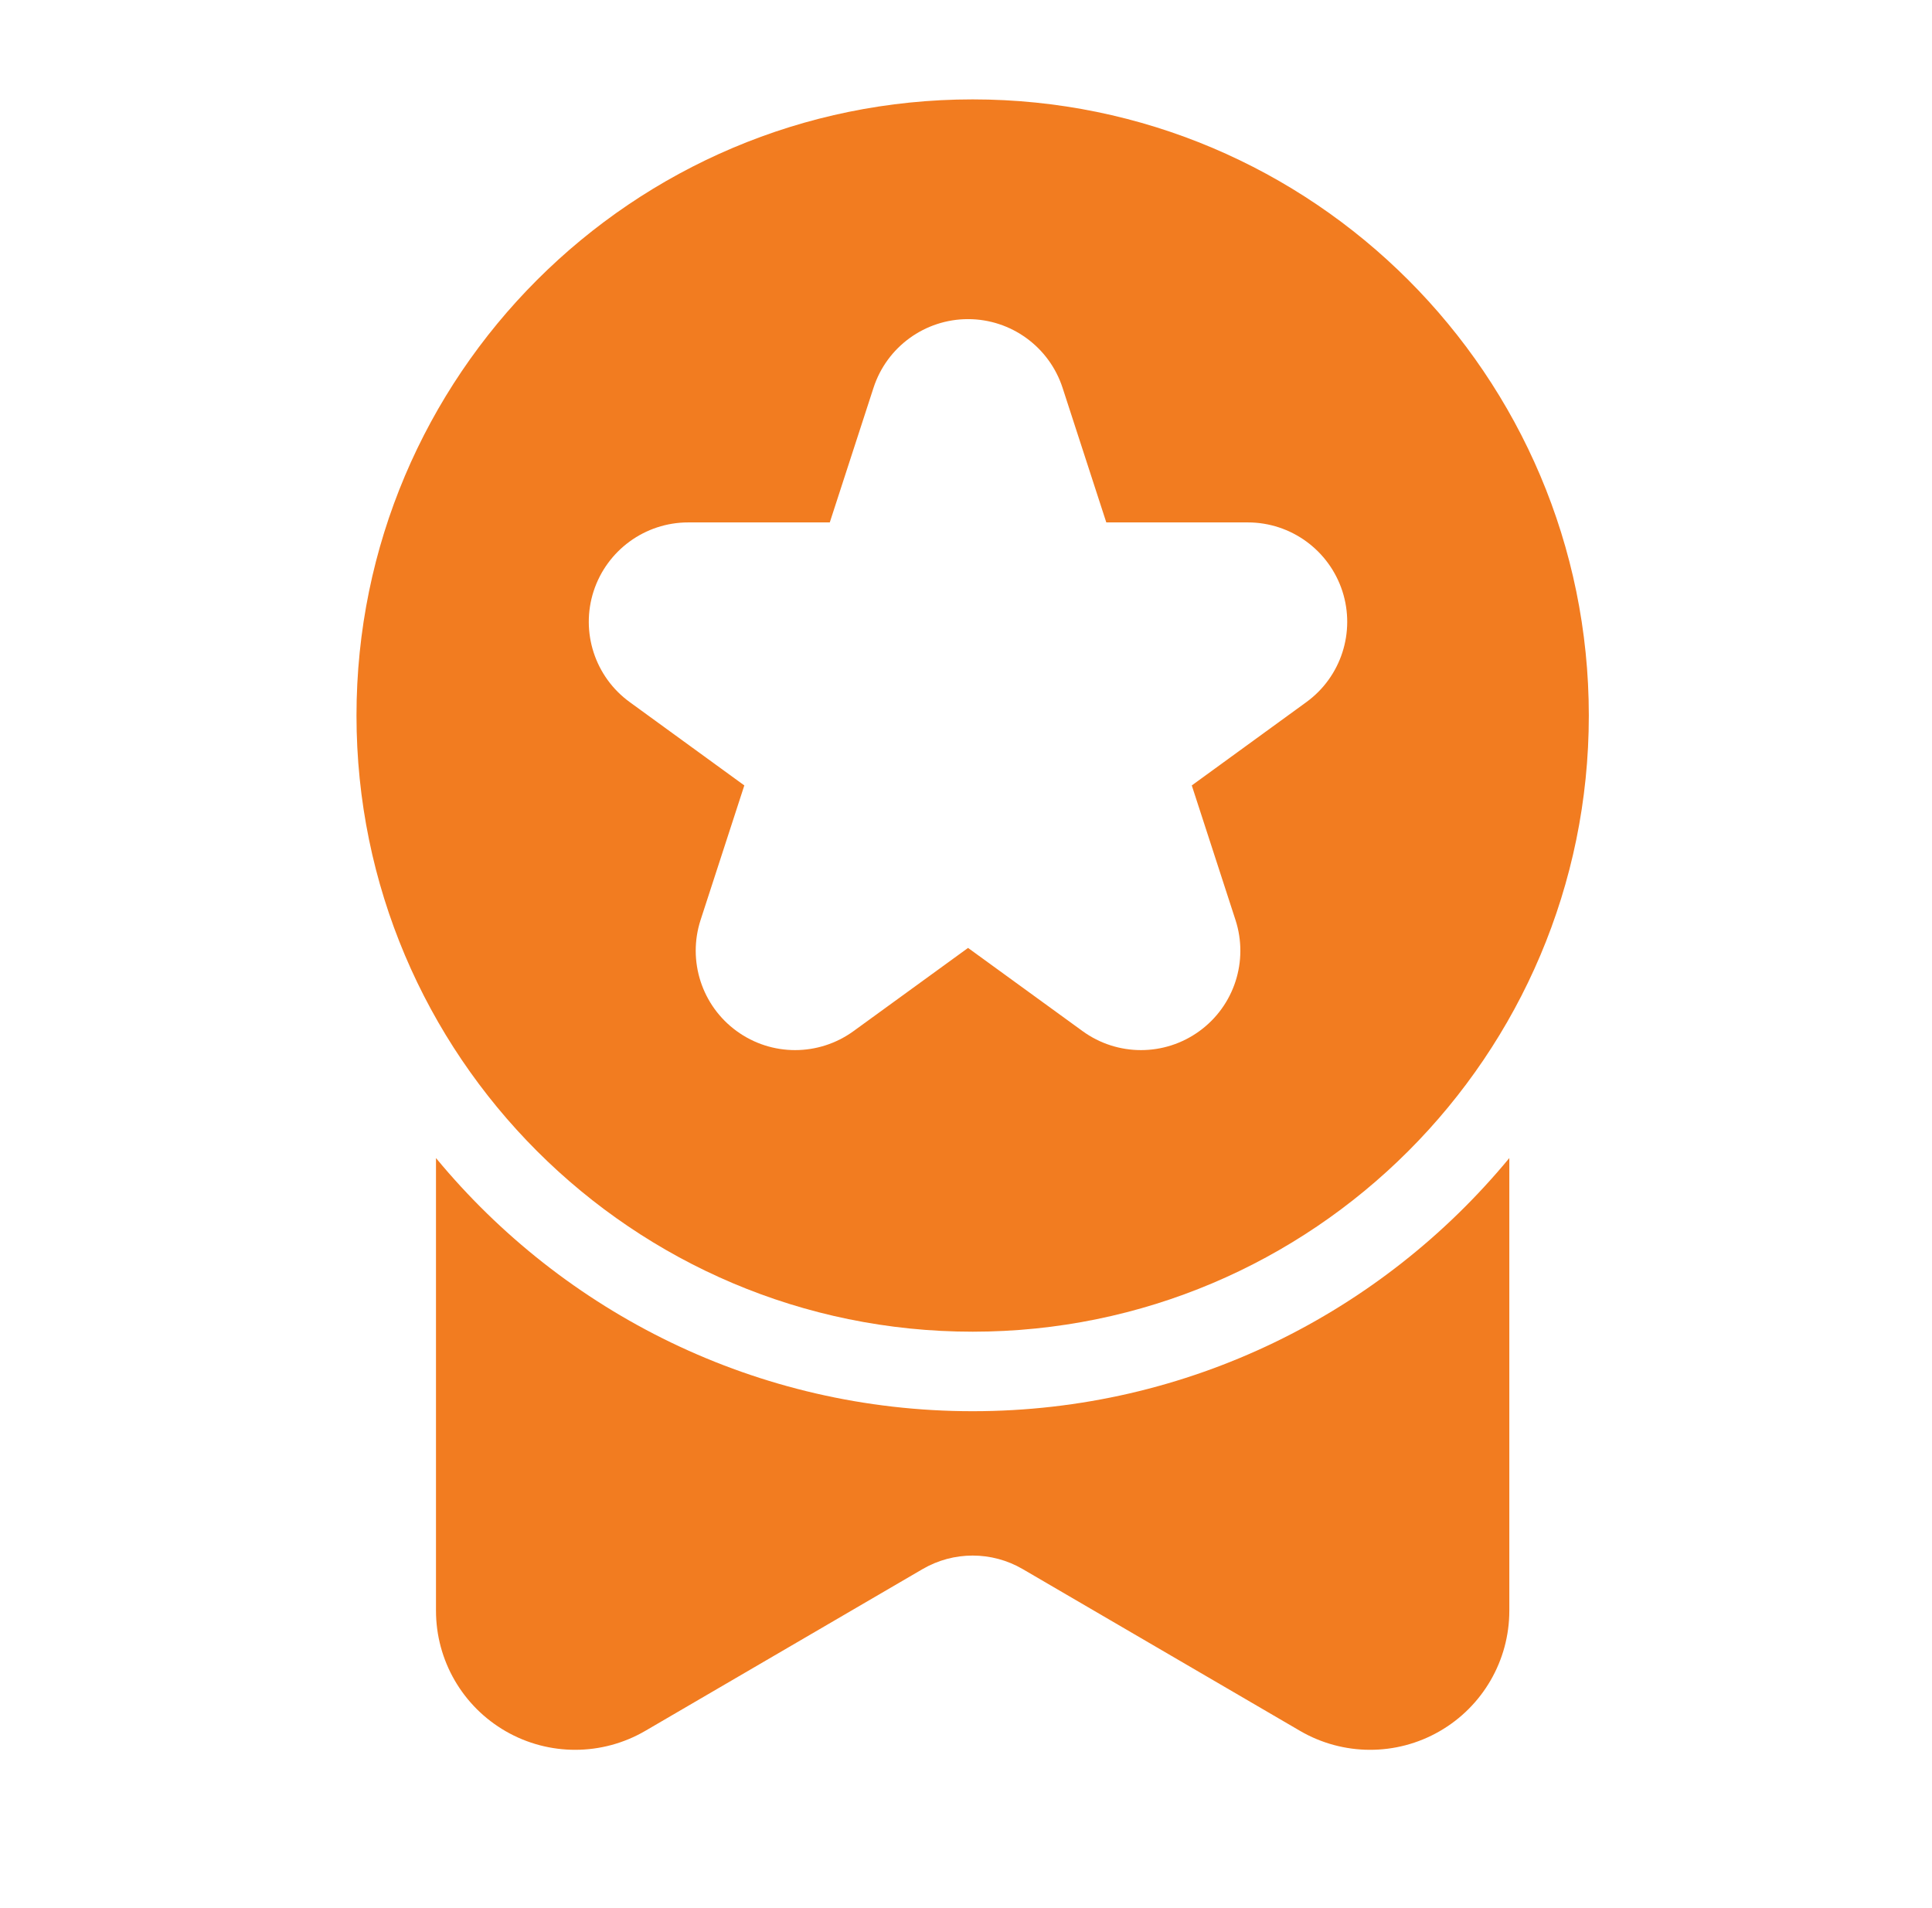
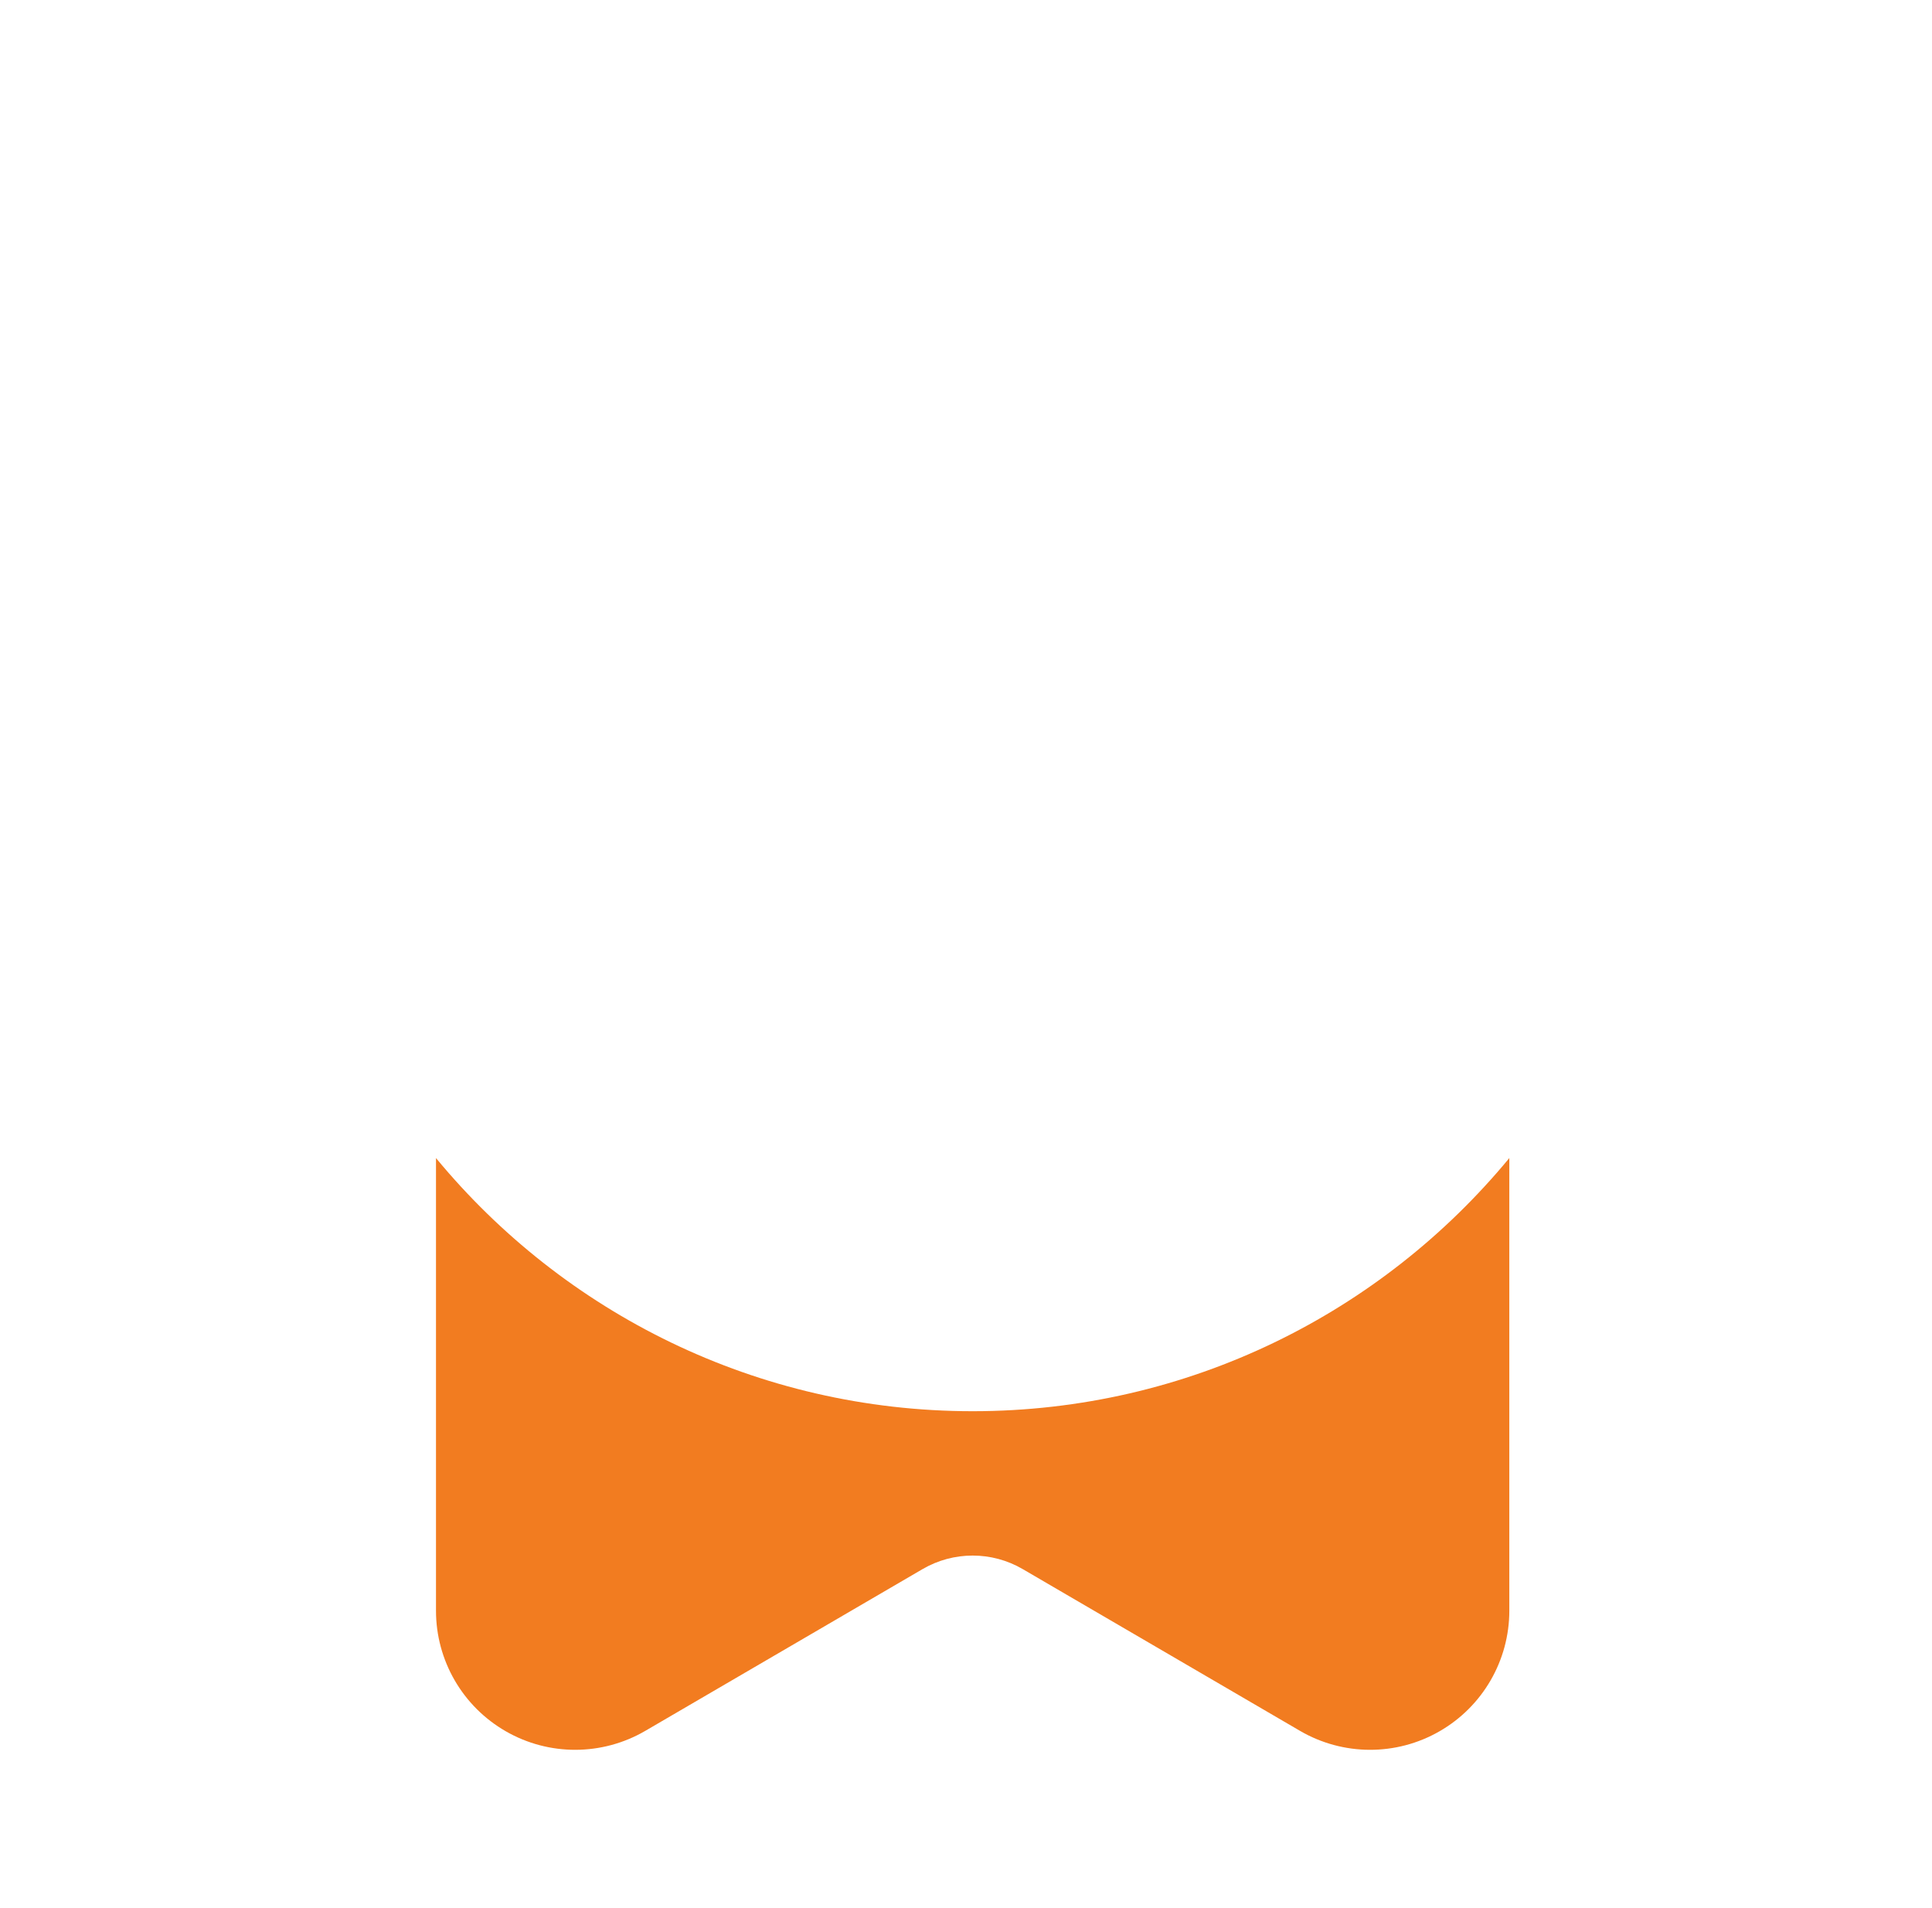
<svg xmlns="http://www.w3.org/2000/svg" width="81" height="80" viewBox="0 0 81 80" fill="none">
  <g id="award winning 1">
    <g id="Icon">
-       <path id="Vector" fill-rule="evenodd" clip-rule="evenodd" d="M66.612 30C66.612 15.743 55.036 4.167 40.779 4.167C26.522 4.167 14.946 15.743 14.946 30C14.946 44.257 26.522 55.833 40.779 55.833C55.036 55.833 66.612 44.257 66.612 30ZM36.622 16.26L34.789 21.903H28.852C27.049 21.903 25.449 23.067 24.889 24.783C24.332 26.5 24.942 28.38 26.406 29.44L31.206 32.93L29.372 38.573C28.816 40.29 29.426 42.17 30.886 43.23C32.346 44.293 34.322 44.293 35.786 43.23L40.586 39.743L45.386 43.23C46.846 44.293 48.826 44.293 50.286 43.23C51.746 42.17 52.356 40.29 51.799 38.573L49.966 32.93L54.766 29.44C56.226 28.38 56.836 26.5 56.279 24.783C55.719 23.067 54.122 21.903 52.316 21.903H46.382L44.549 16.26C43.989 14.543 42.389 13.38 40.586 13.38C38.779 13.38 37.179 14.543 36.622 16.26Z" fill="#F27C20" />
      <path id="Vector_2" fill-rule="evenodd" clip-rule="evenodd" d="M63.279 48.553C57.929 55.033 49.832 59.167 40.779 59.167C31.726 59.167 23.629 55.033 18.279 48.553V67.53C18.279 69.62 19.396 71.547 21.206 72.587C23.019 73.63 25.249 73.62 27.052 72.57L38.679 65.787C39.976 65.03 41.582 65.03 42.879 65.787L54.506 72.57C56.309 73.62 58.539 73.63 60.352 72.587C62.162 71.547 63.279 69.62 63.279 67.53V48.553Z" fill="#F27C20" />
    </g>
  </g>
</svg>